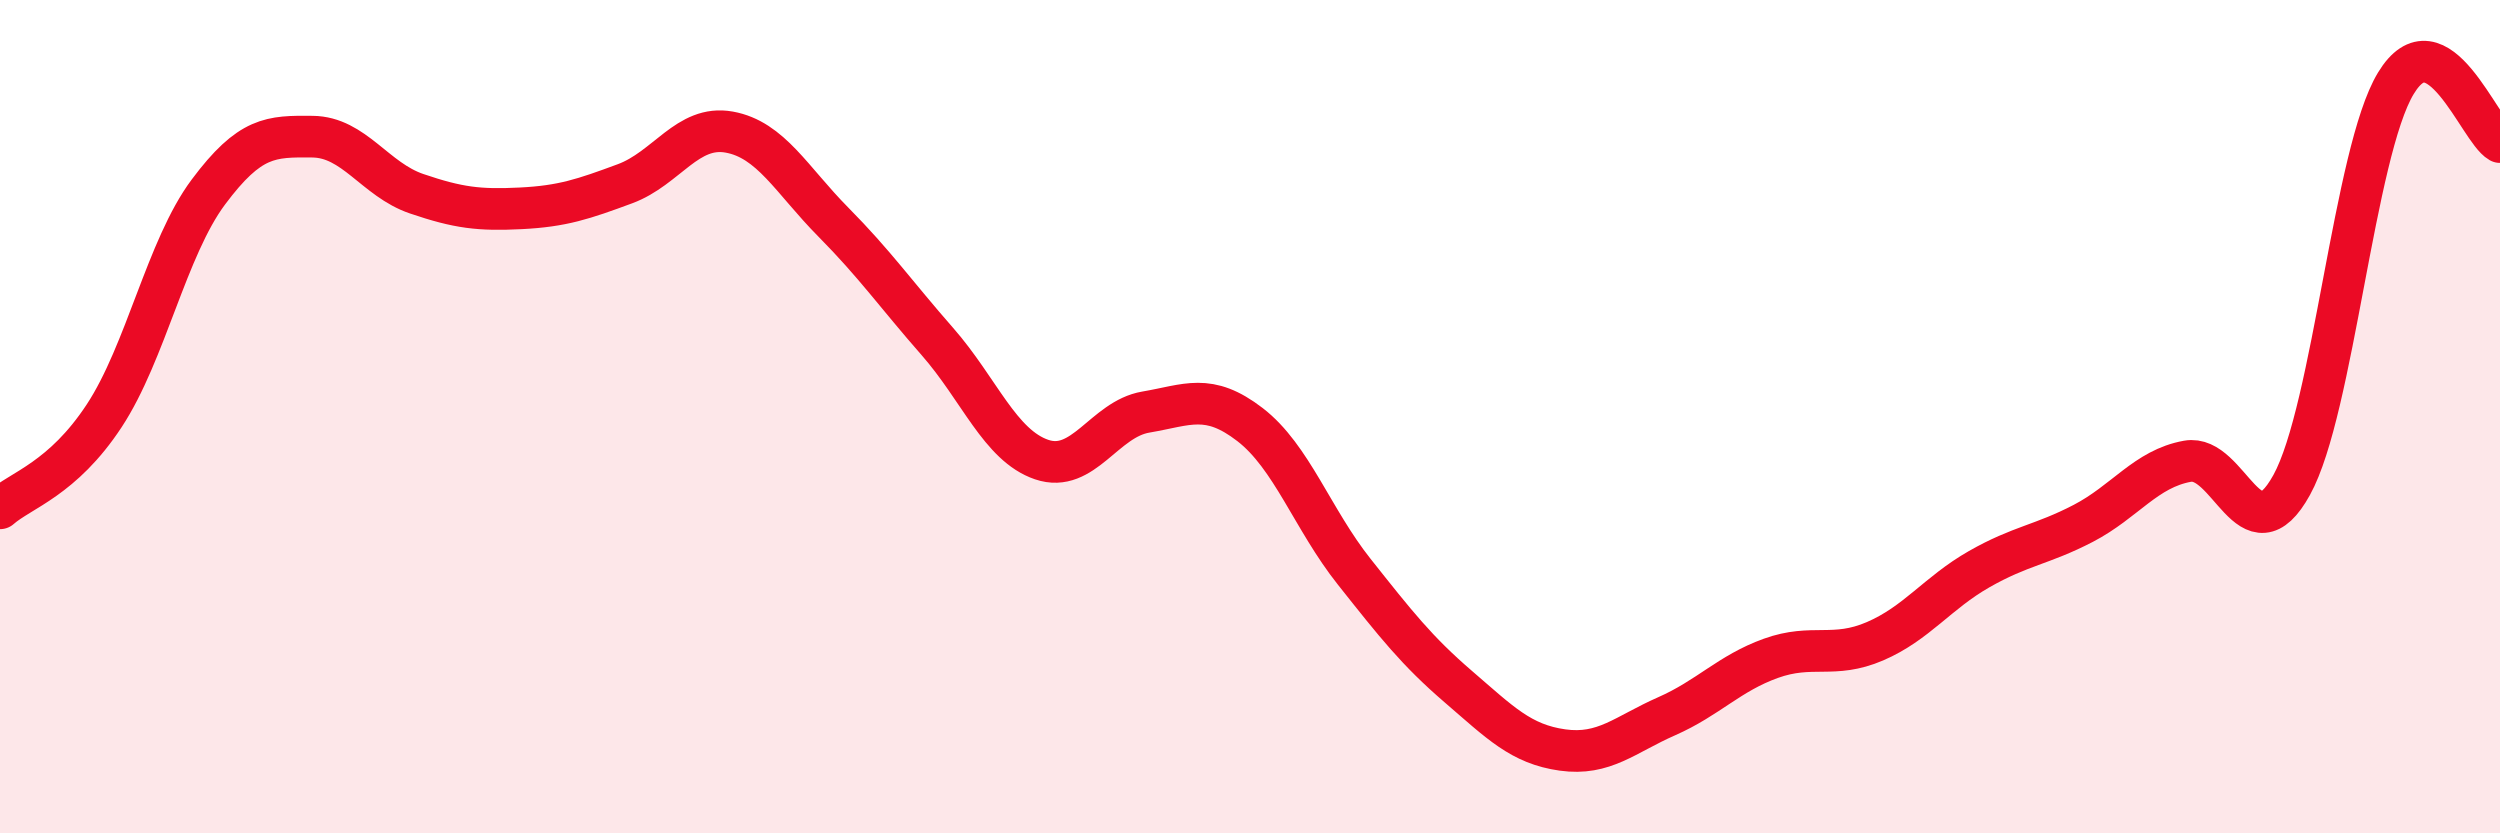
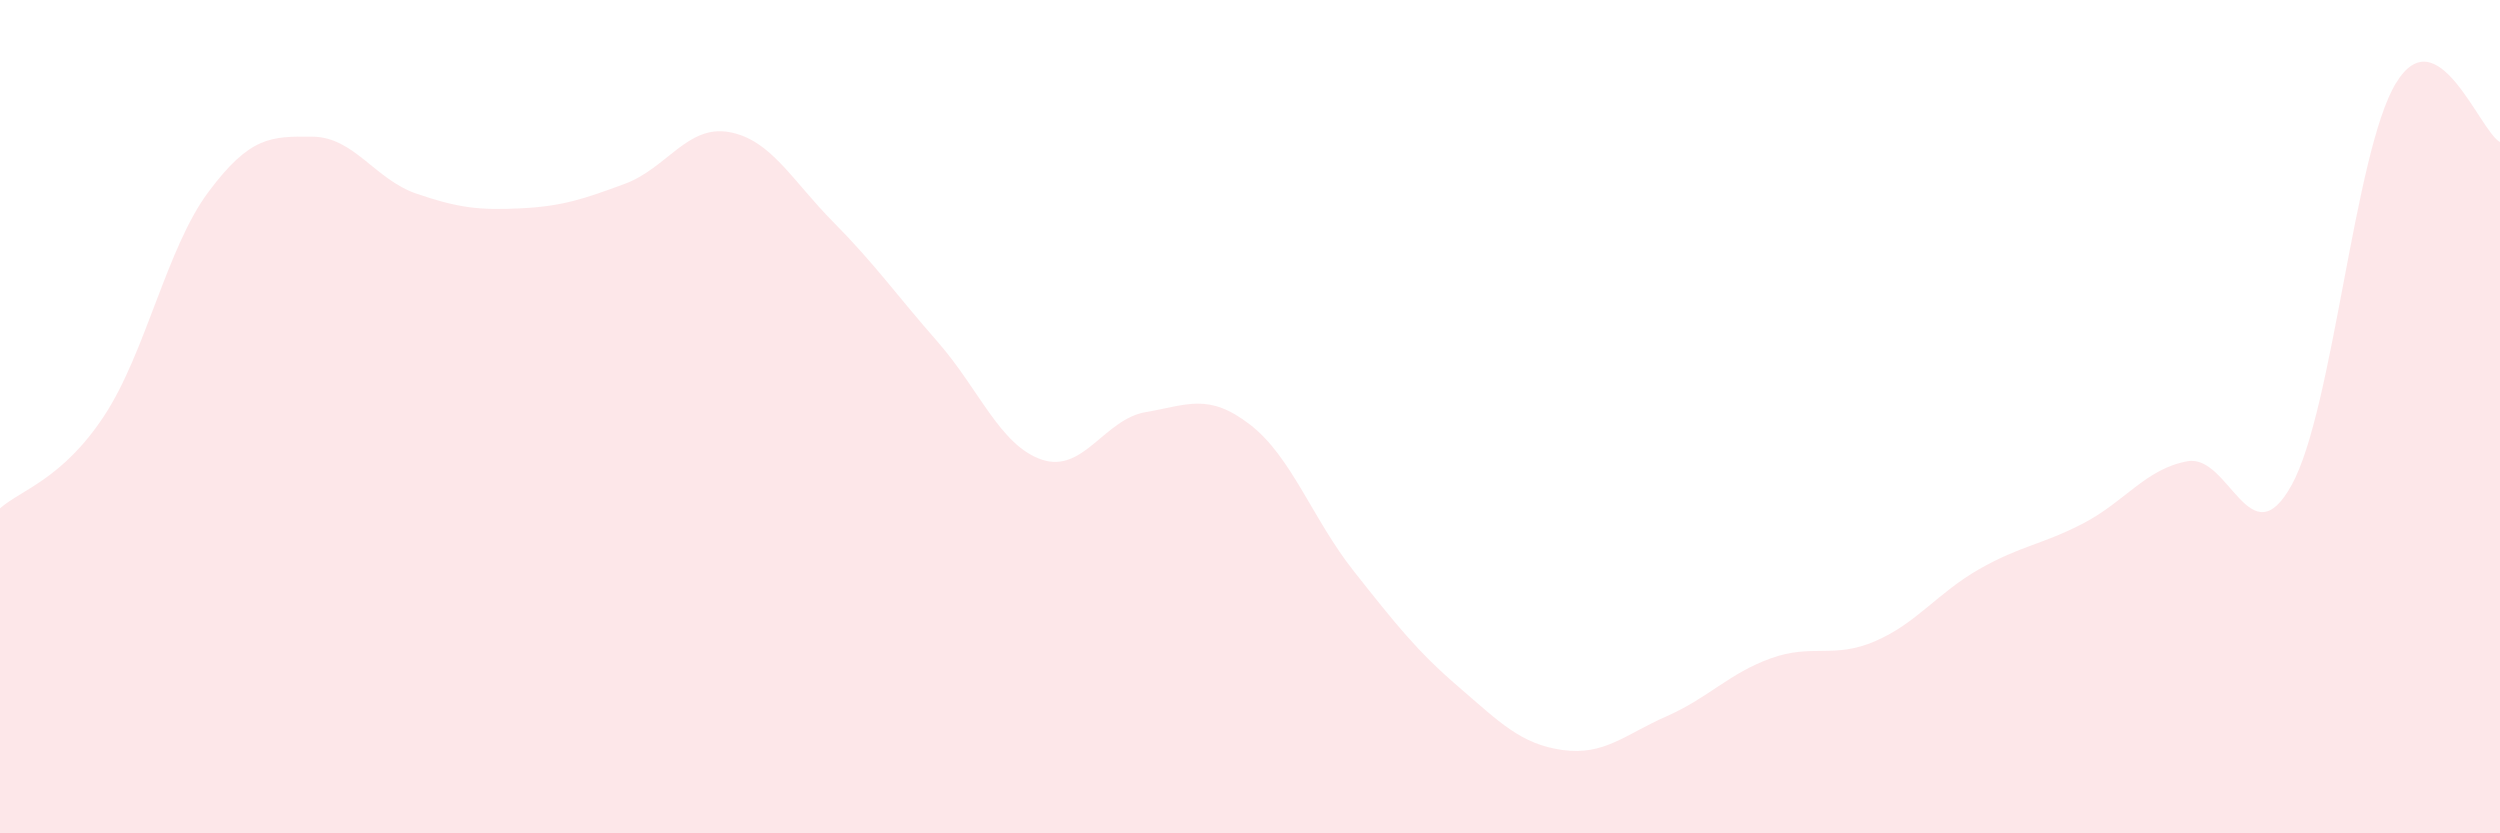
<svg xmlns="http://www.w3.org/2000/svg" width="60" height="20" viewBox="0 0 60 20">
  <path d="M 0,12.2 C 0.5,11.76 1.5,11.5 2.5,9.98 C 3.5,8.46 4,5.95 5,4.61 C 6,3.27 6.5,3.27 7.5,3.28 C 8.5,3.29 9,4.31 10,4.65 C 11,4.99 11.5,5.05 12.5,5 C 13.5,4.95 14,4.78 15,4.41 C 16,4.04 16.5,2.99 17.5,3.17 C 18.5,3.35 19,4.32 20,5.33 C 21,6.34 21.5,7.06 22.5,8.2 C 23.5,9.34 24,10.69 25,11.03 C 26,11.37 26.5,10.06 27.5,9.89 C 28.5,9.72 29,9.42 30,10.19 C 31,10.96 31.5,12.46 32.5,13.72 C 33.5,14.98 34,15.62 35,16.48 C 36,17.34 36.5,17.86 37.5,18 C 38.5,18.14 39,17.63 40,17.19 C 41,16.75 41.5,16.16 42.5,15.8 C 43.5,15.44 44,15.82 45,15.39 C 46,14.96 46.5,14.23 47.5,13.66 C 48.5,13.09 49,13.08 50,12.56 C 51,12.04 51.5,11.25 52.5,11.07 C 53.5,10.89 54,13.45 55,11.64 C 56,9.83 56.5,3.65 57.5,2 C 58.5,0.35 59.5,3.13 60,3.41L60 20L0 20Z" fill="#EB0A25" opacity="0.1" stroke-linecap="round" stroke-linejoin="round" />
-   <path d="M 0,12.2 C 0.5,11.76 1.5,11.5 2.5,9.98 C 3.5,8.46 4,5.95 5,4.61 C 6,3.27 6.5,3.27 7.5,3.28 C 8.5,3.29 9,4.31 10,4.65 C 11,4.99 11.5,5.05 12.5,5 C 13.5,4.95 14,4.78 15,4.41 C 16,4.04 16.5,2.99 17.5,3.17 C 18.5,3.35 19,4.32 20,5.33 C 21,6.34 21.5,7.06 22.5,8.2 C 23.5,9.34 24,10.69 25,11.03 C 26,11.37 26.5,10.06 27.5,9.89 C 28.5,9.72 29,9.42 30,10.19 C 31,10.96 31.5,12.46 32.5,13.72 C 33.5,14.98 34,15.62 35,16.48 C 36,17.34 36.5,17.86 37.5,18 C 38.5,18.14 39,17.63 40,17.19 C 41,16.75 41.5,16.16 42.5,15.8 C 43.5,15.44 44,15.82 45,15.39 C 46,14.96 46.5,14.23 47.5,13.66 C 48.5,13.09 49,13.08 50,12.56 C 51,12.04 51.5,11.25 52.5,11.07 C 53.5,10.89 54,13.45 55,11.64 C 56,9.83 56.5,3.65 57.5,2 C 58.5,0.35 59.5,3.13 60,3.41" stroke="#EB0A25" stroke-width="1" fill="none" stroke-linecap="round" stroke-linejoin="round" />
</svg>